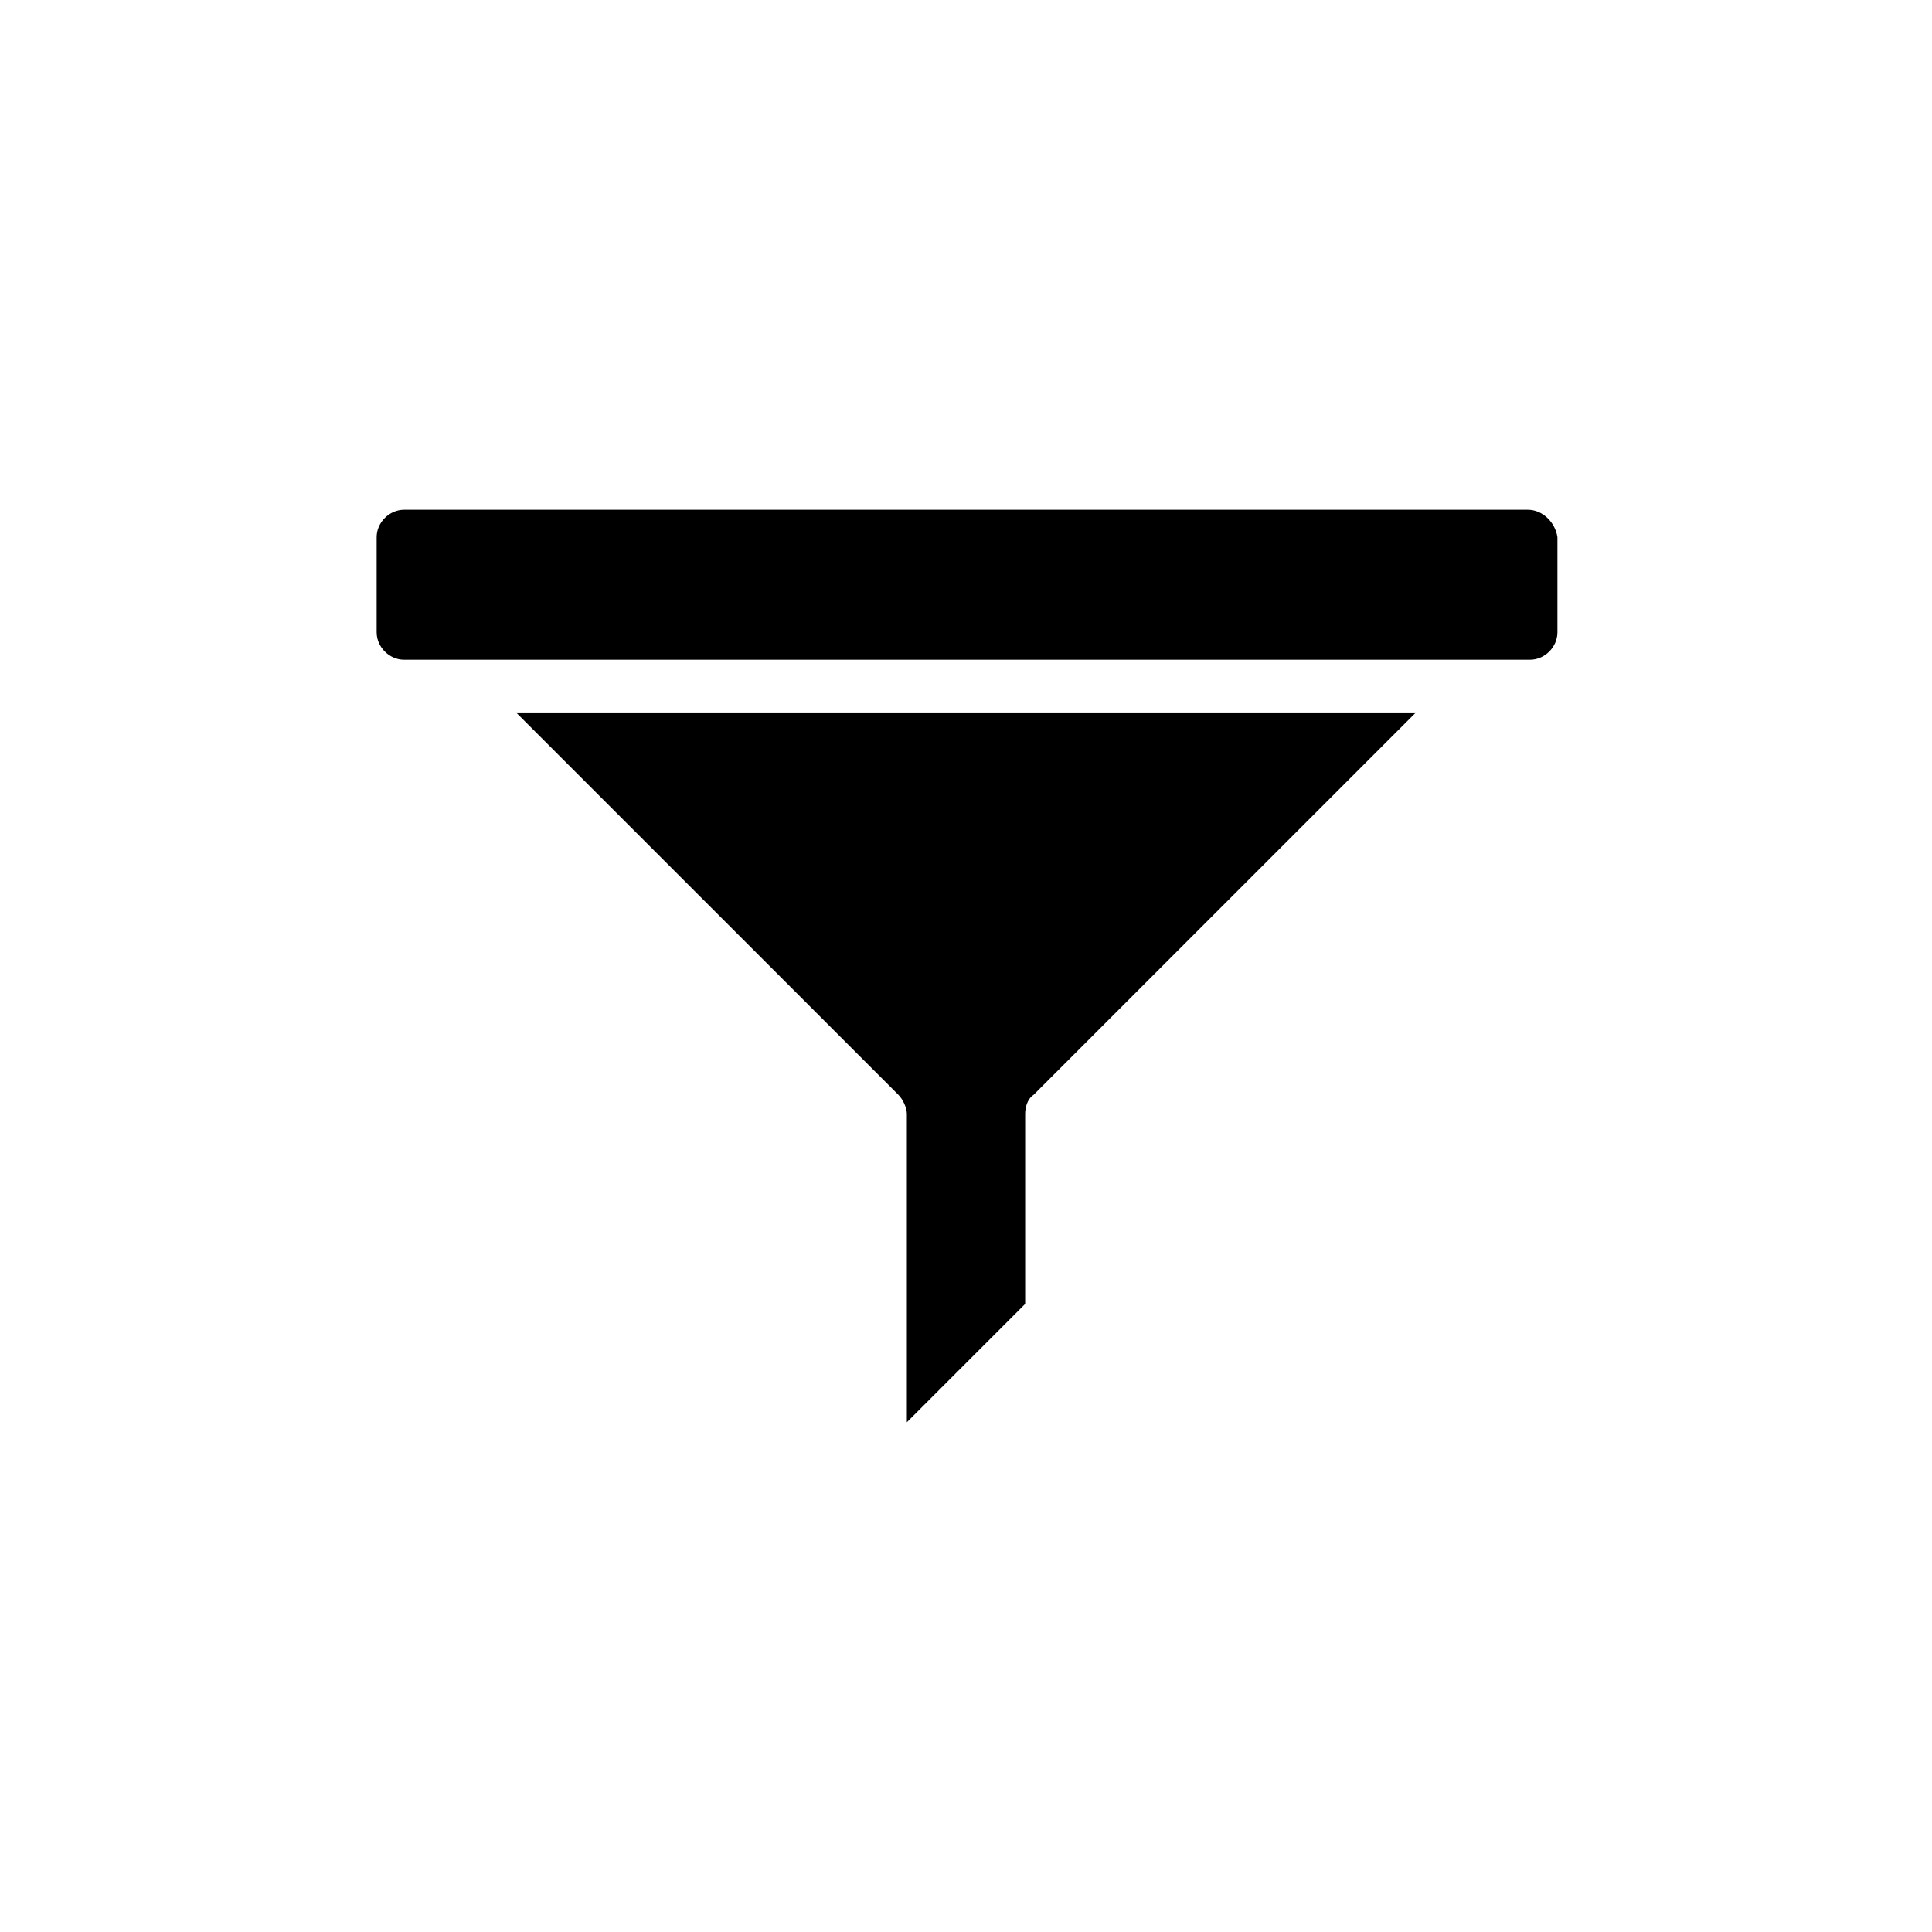
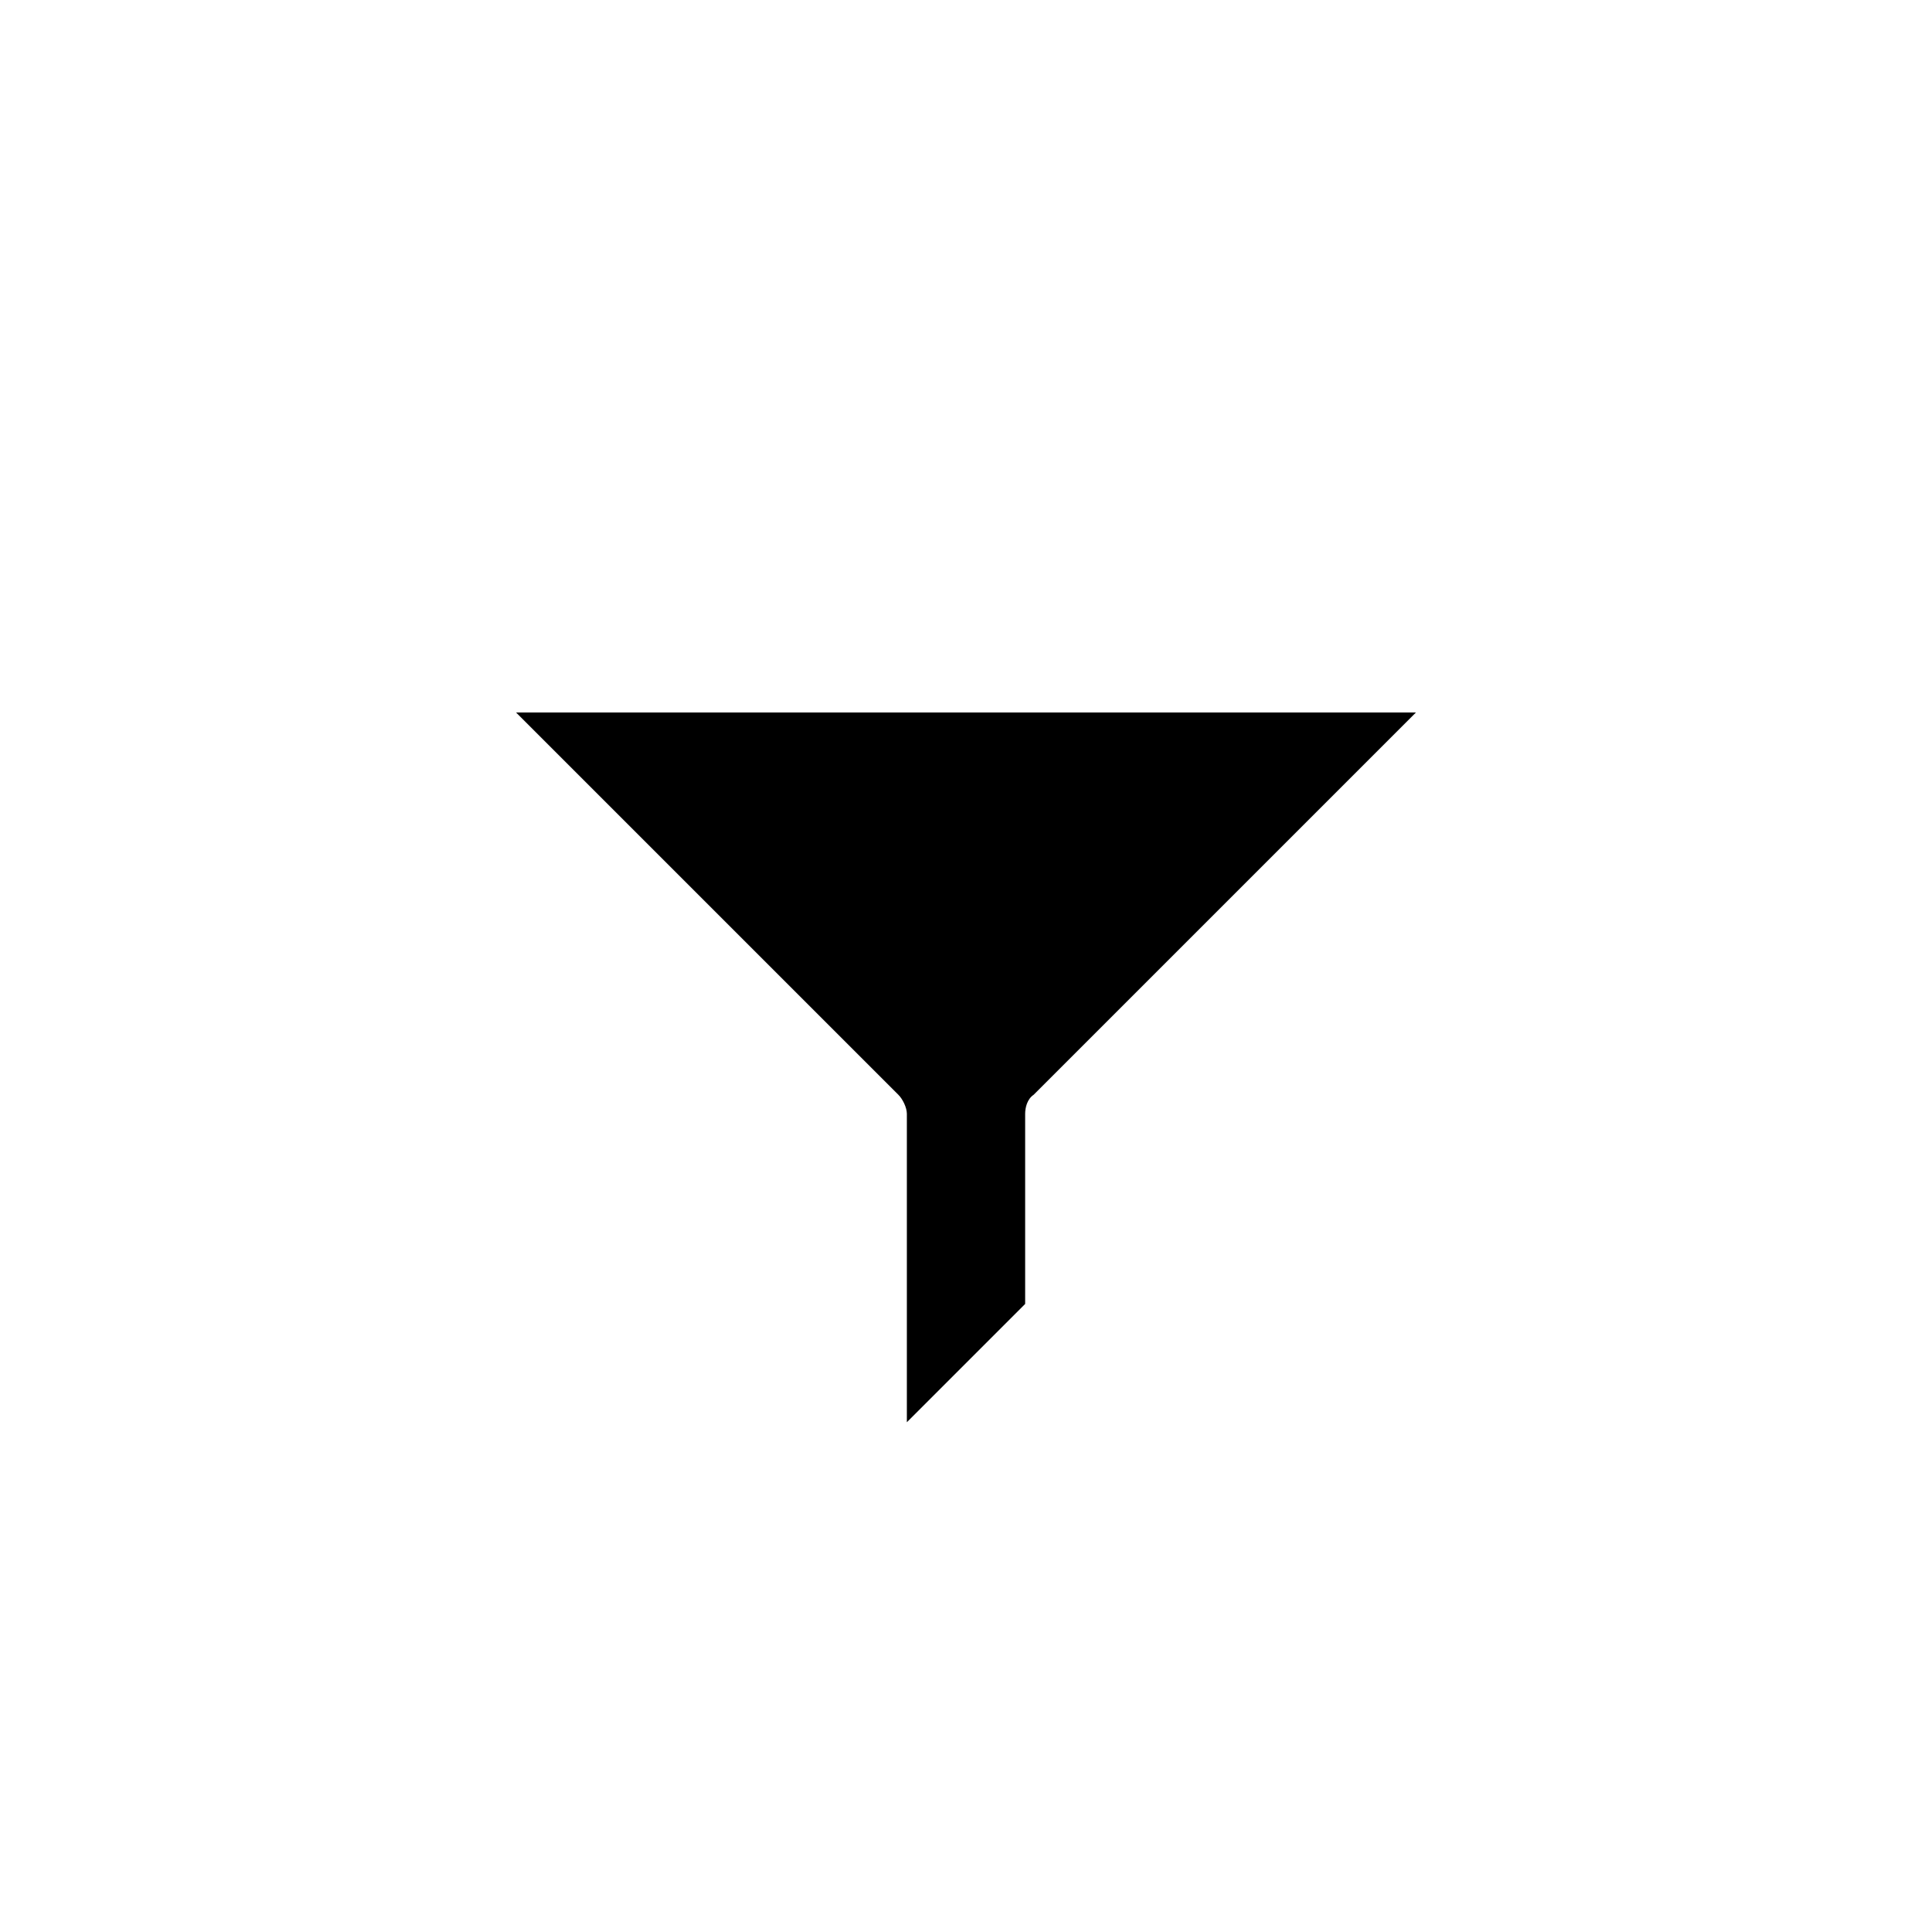
<svg xmlns="http://www.w3.org/2000/svg" fill="#000000" width="800px" height="800px" version="1.1" viewBox="144 144 512 512">
  <g>
    <path d="m382.09 434.14c1.121 1.121 2.238 3.359 2.238 5.039v81.73l31.348-31.348v-50.383c0-1.68 0.559-3.918 2.238-5.039l101.32-101.32h-238.47z" />
-     <path d="m548.9 279.09h-297.81c-3.918 0-7.277 3.359-7.277 7.277v25.191c0 3.918 3.359 7.277 7.277 7.277h298.37c3.918 0 7.277-3.359 7.277-7.277v-25.191c-0.559-3.922-3.918-7.277-7.836-7.277z" />
  </g>
</svg>